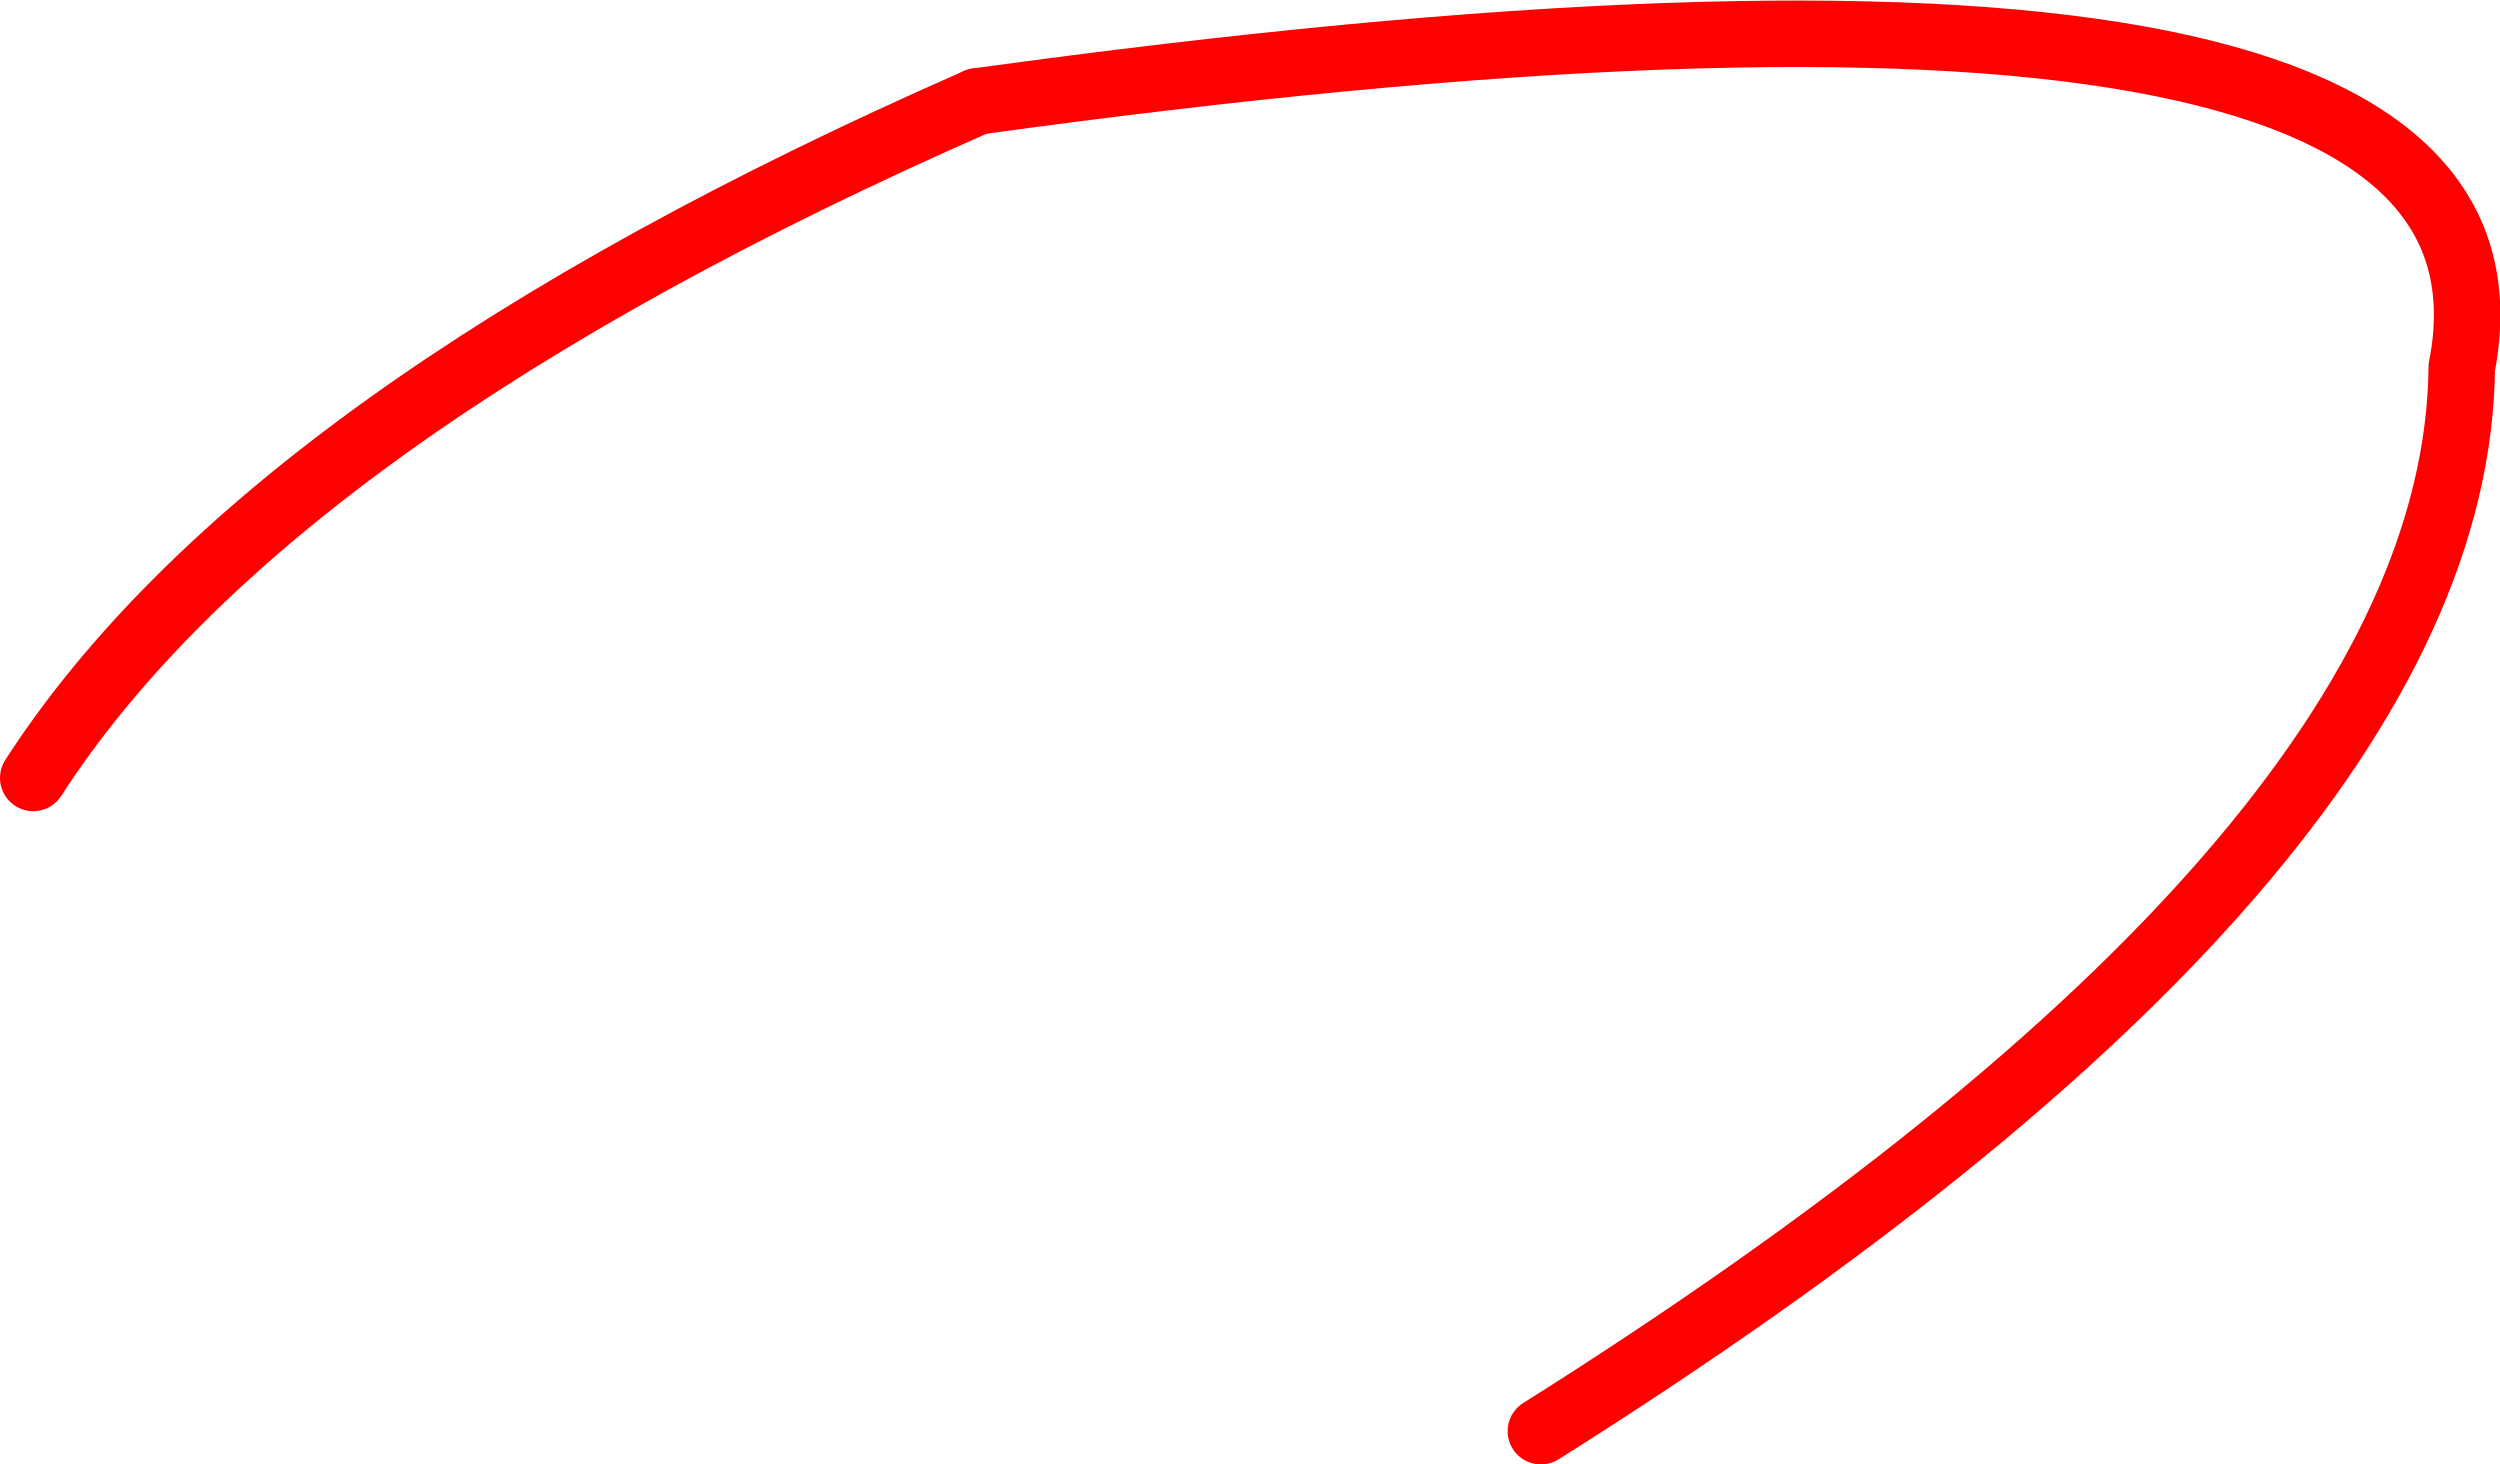
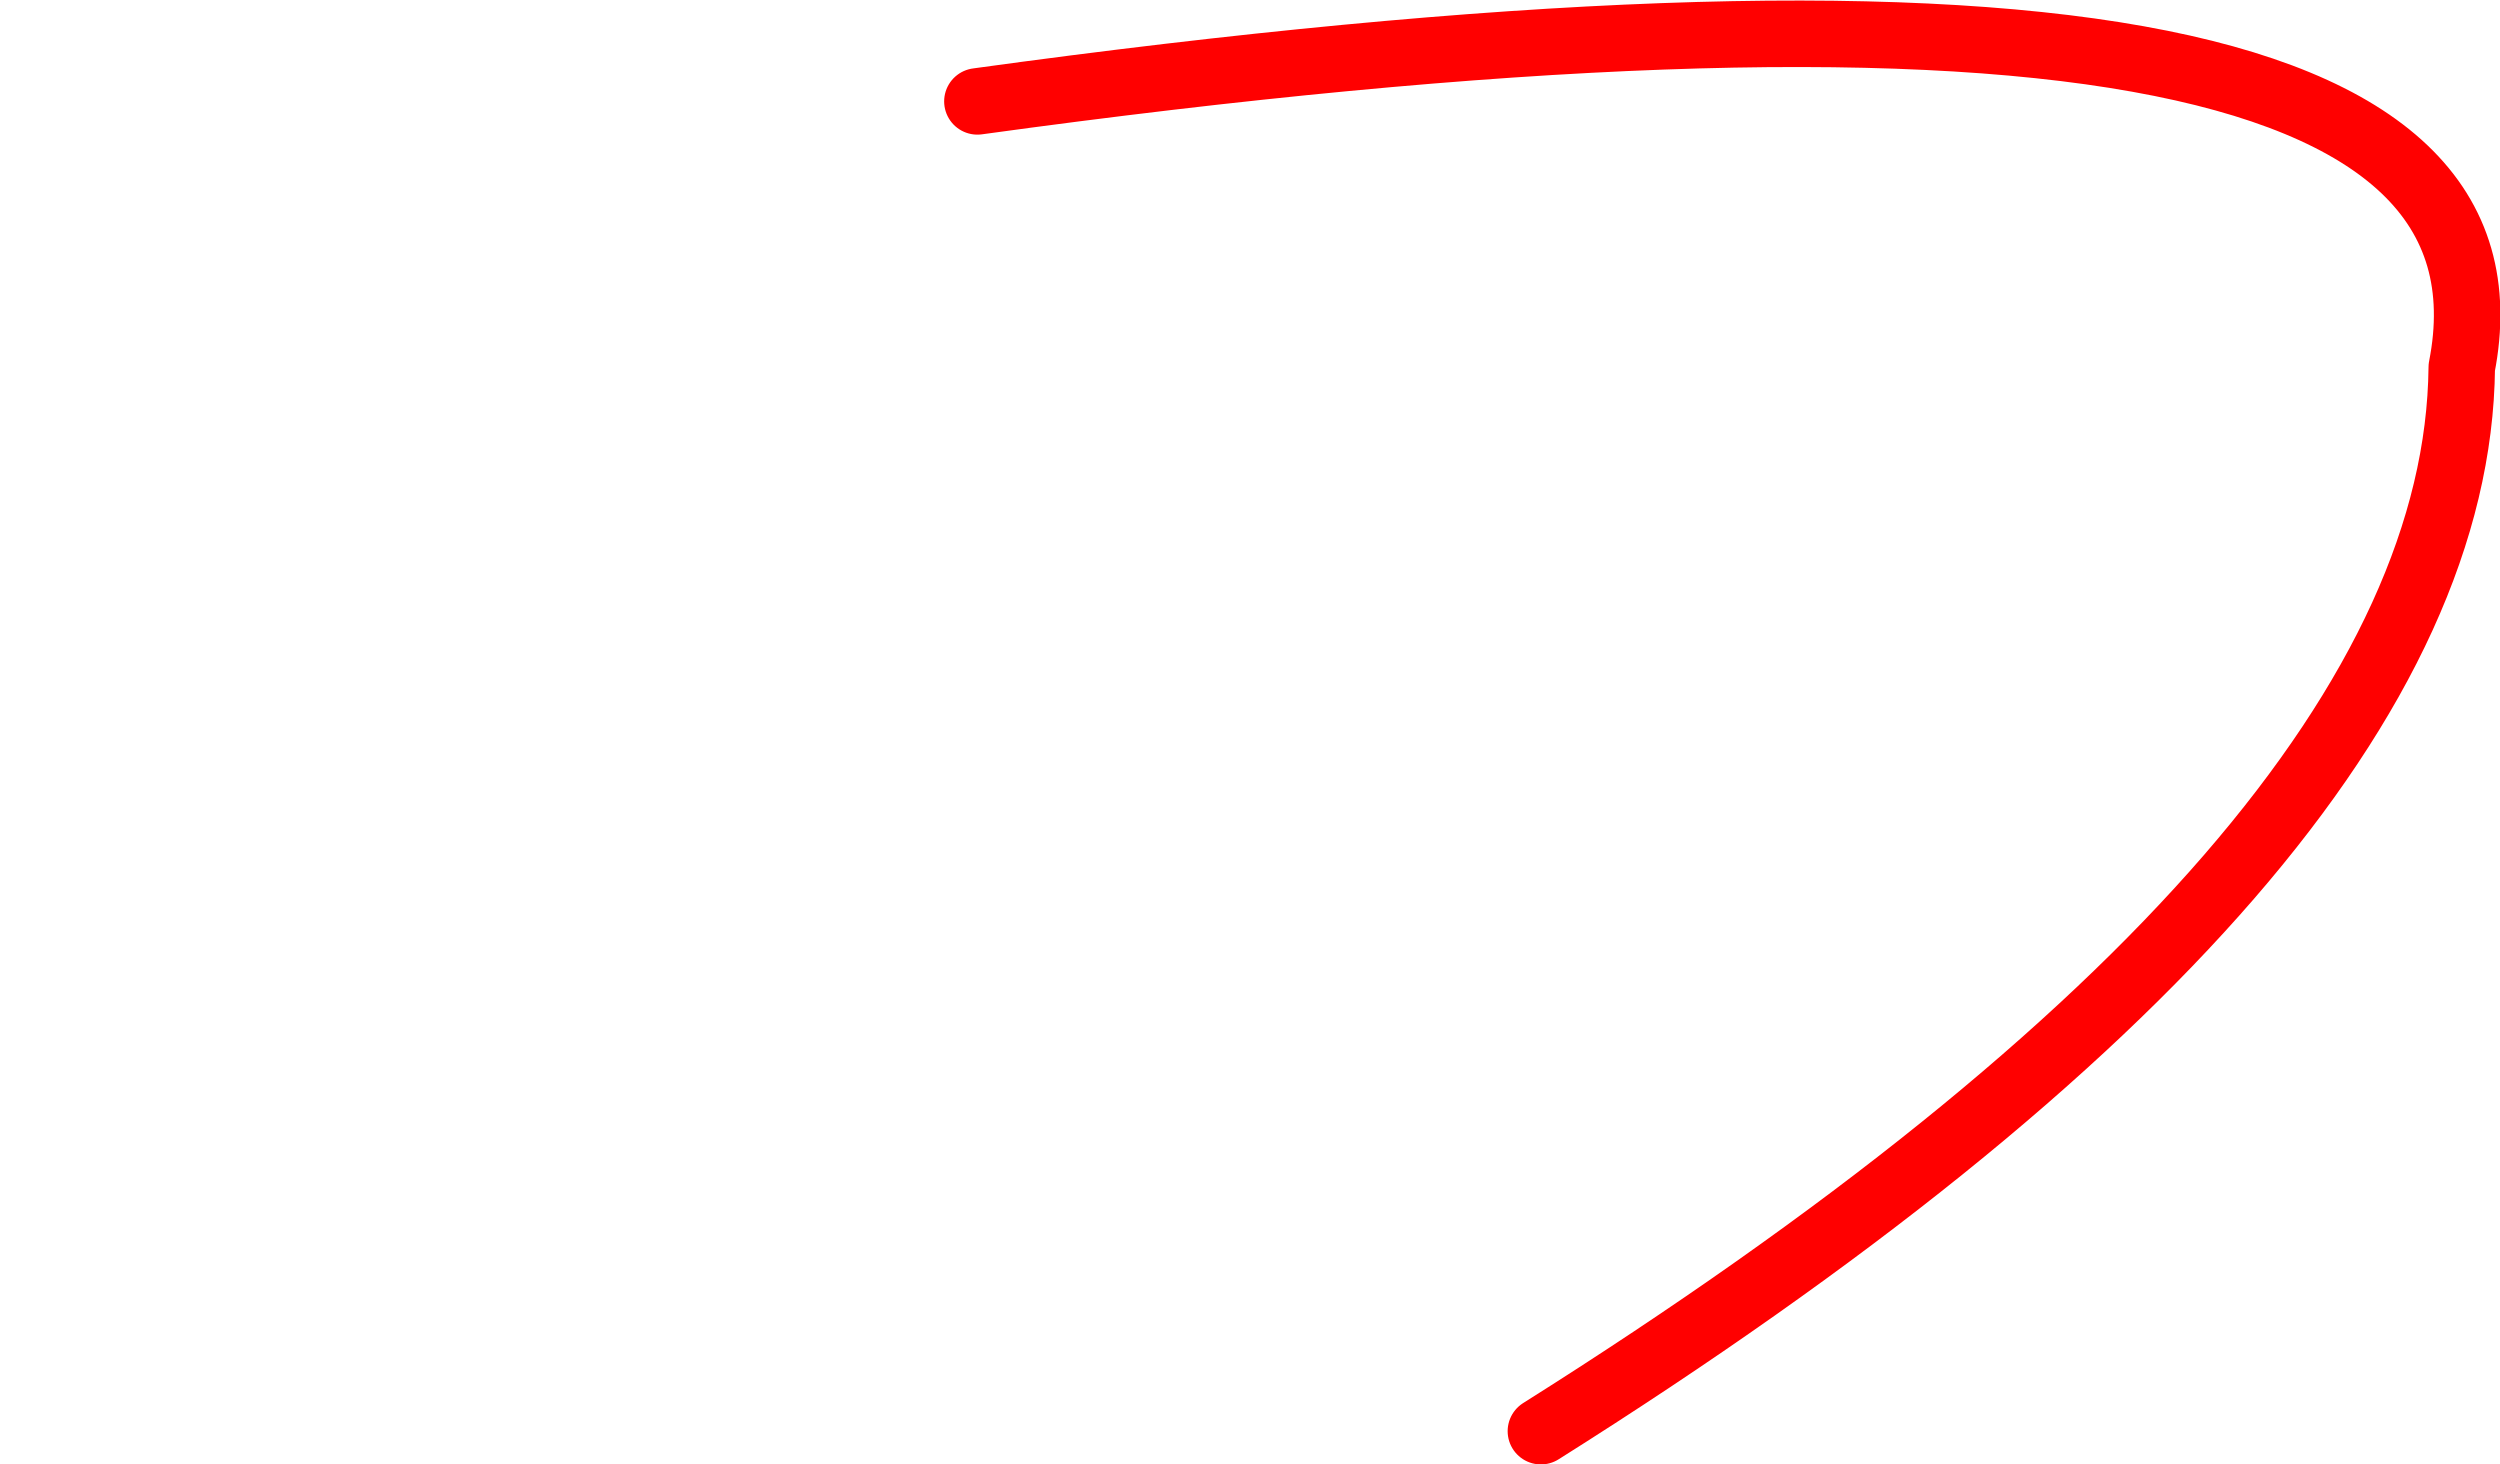
<svg xmlns="http://www.w3.org/2000/svg" height="44.05px" width="75.2px">
  <g transform="matrix(1.0, 0.0, 0.0, 1.0, -139.0, 15.05)">
-     <path d="M140.0 8.35 Q147.1 -2.65 168.4 -12.0" fill="none" stroke="#ff0000" stroke-linecap="round" stroke-linejoin="round" stroke-width="2.0" />
    <path d="M168.4 -12.0 Q215.9 -18.55 213.05 -4.0 212.9 10.65 185.35 28.0" fill="none" stroke="#ff0000" stroke-linecap="round" stroke-linejoin="round" stroke-width="2.0" />
  </g>
</svg>